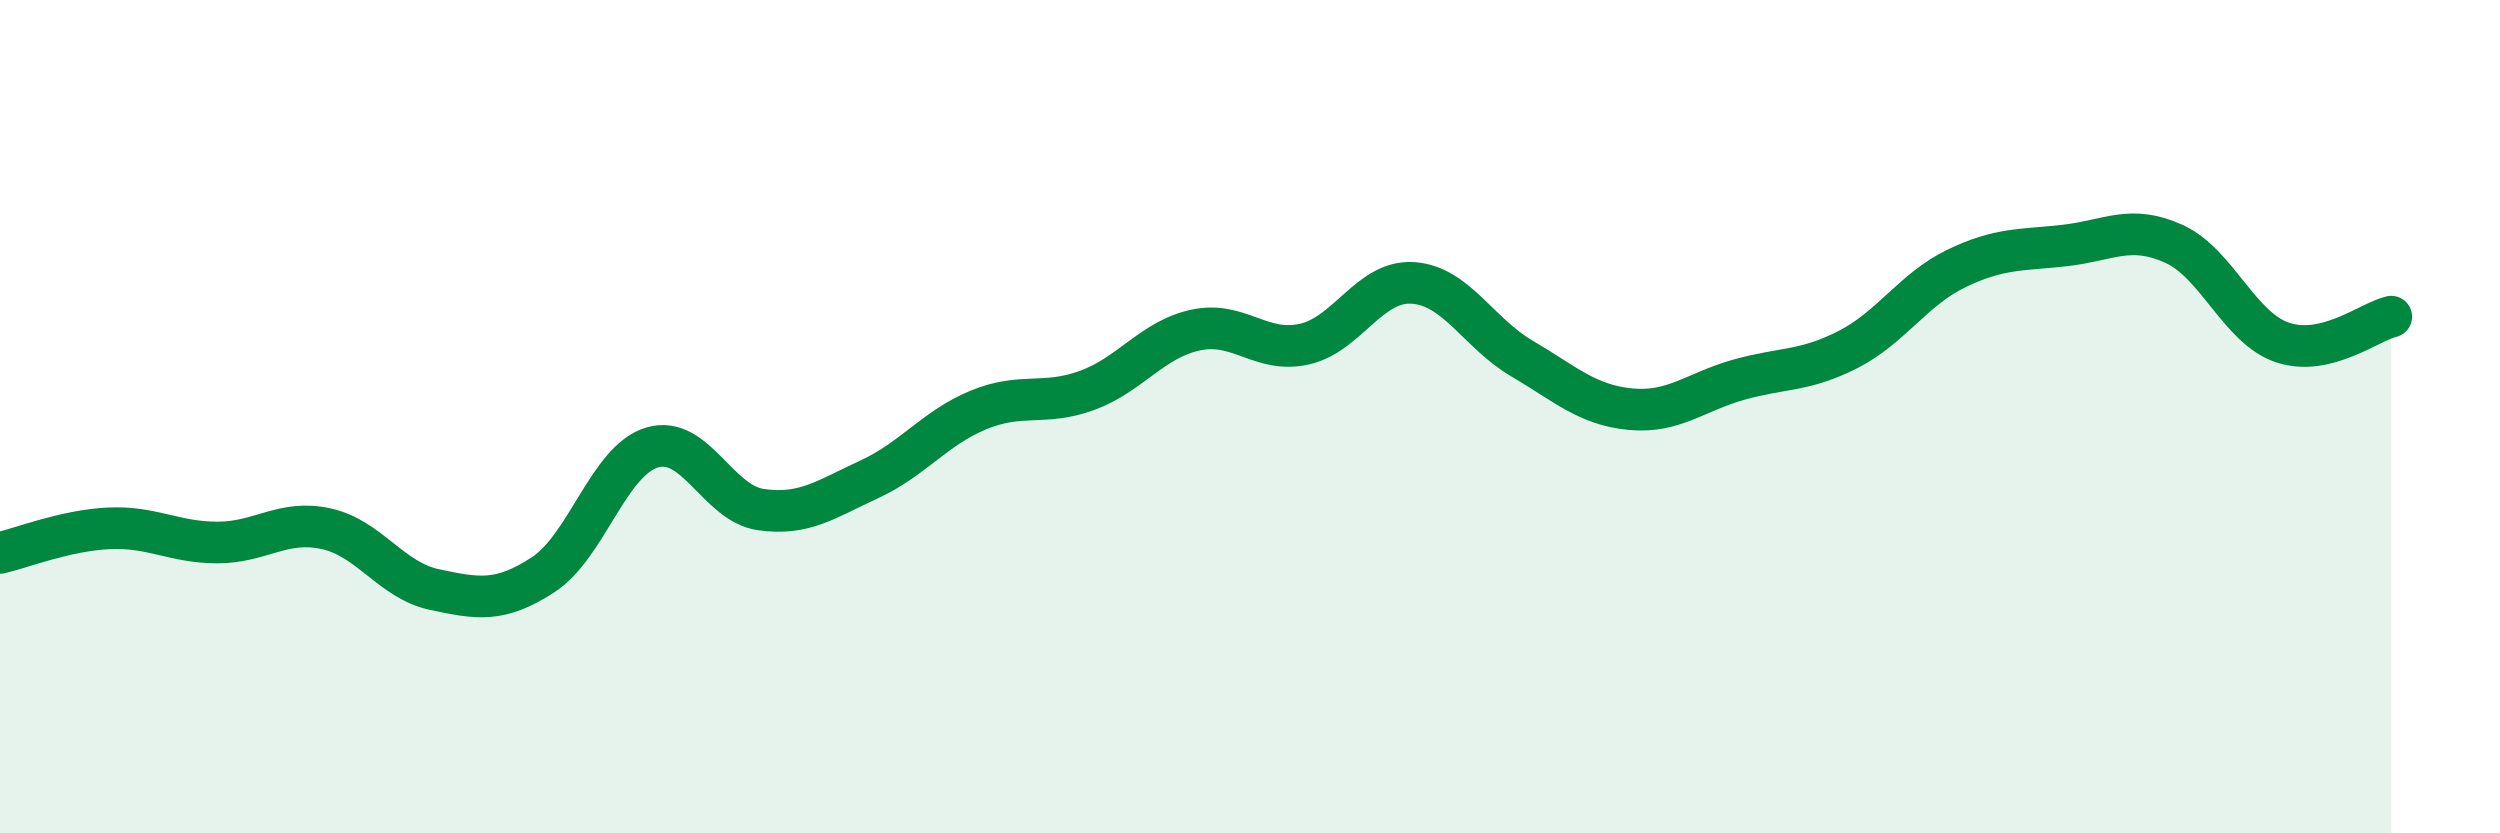
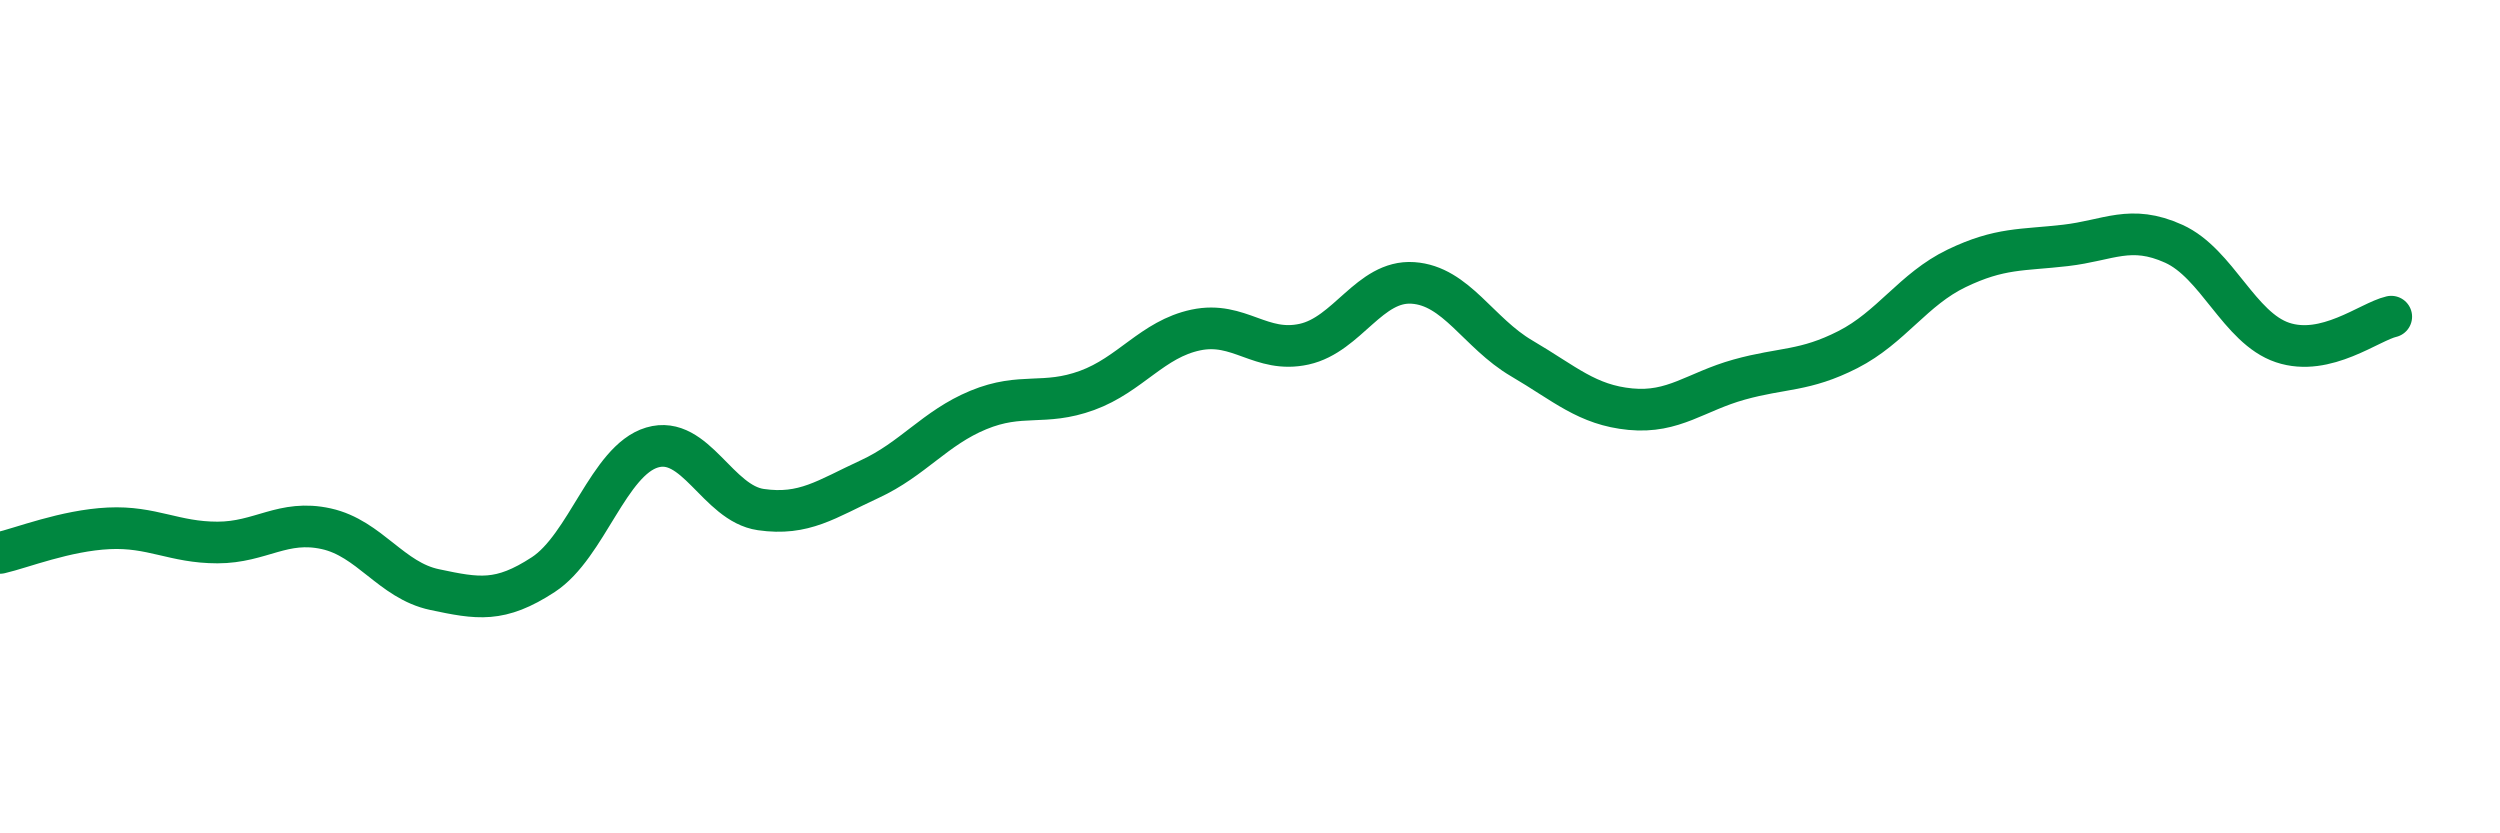
<svg xmlns="http://www.w3.org/2000/svg" width="60" height="20" viewBox="0 0 60 20">
-   <path d="M 0,13.27 C 0.52,13.15 1.57,12.73 2.61,12.68 C 3.65,12.63 4.18,13.02 5.22,13.02 C 6.26,13.02 6.79,12.46 7.83,12.69 C 8.87,12.92 9.39,13.93 10.43,14.15 C 11.47,14.37 12,14.47 13.04,13.79 C 14.08,13.11 14.61,11.05 15.65,10.74 C 16.69,10.43 17.22,12.08 18.26,12.23 C 19.3,12.38 19.83,11.98 20.87,11.5 C 21.91,11.02 22.44,10.27 23.48,9.84 C 24.52,9.41 25.05,9.75 26.09,9.37 C 27.13,8.99 27.66,8.14 28.7,7.92 C 29.74,7.7 30.26,8.49 31.3,8.26 C 32.34,8.03 32.87,6.72 33.91,6.79 C 34.95,6.86 35.48,7.99 36.52,8.6 C 37.56,9.21 38.09,9.72 39.13,9.82 C 40.17,9.92 40.7,9.4 41.74,9.11 C 42.78,8.82 43.31,8.92 44.35,8.39 C 45.39,7.86 45.92,6.94 46.96,6.44 C 48,5.94 48.53,6.01 49.57,5.89 C 50.61,5.77 51.13,5.38 52.17,5.85 C 53.21,6.32 53.74,7.87 54.78,8.22 C 55.82,8.57 56.87,7.72 57.39,7.6L57.39 20L0 20Z" fill="#008740" opacity="0.1" stroke-linecap="round" stroke-linejoin="round" />
  <path d="M 0,13.27 C 0.52,13.15 1.57,12.73 2.61,12.68 C 3.65,12.63 4.18,13.02 5.22,13.02 C 6.26,13.02 6.79,12.46 7.83,12.69 C 8.87,12.92 9.39,13.93 10.43,14.15 C 11.47,14.37 12,14.47 13.04,13.79 C 14.08,13.11 14.61,11.05 15.65,10.74 C 16.69,10.43 17.22,12.08 18.26,12.23 C 19.3,12.38 19.83,11.98 20.87,11.5 C 21.91,11.02 22.44,10.27 23.48,9.84 C 24.52,9.41 25.05,9.75 26.09,9.37 C 27.13,8.99 27.66,8.14 28.7,7.92 C 29.74,7.7 30.26,8.49 31.3,8.26 C 32.34,8.03 32.87,6.72 33.91,6.79 C 34.95,6.86 35.48,7.99 36.52,8.6 C 37.56,9.21 38.09,9.72 39.13,9.82 C 40.17,9.92 40.7,9.4 41.74,9.11 C 42.78,8.82 43.31,8.92 44.35,8.39 C 45.39,7.86 45.92,6.94 46.96,6.44 C 48,5.94 48.53,6.01 49.57,5.89 C 50.61,5.77 51.13,5.38 52.17,5.85 C 53.21,6.32 53.74,7.87 54.78,8.22 C 55.82,8.57 56.87,7.72 57.39,7.6" stroke="#008740" stroke-width="1" fill="none" stroke-linecap="round" stroke-linejoin="round" />
</svg>